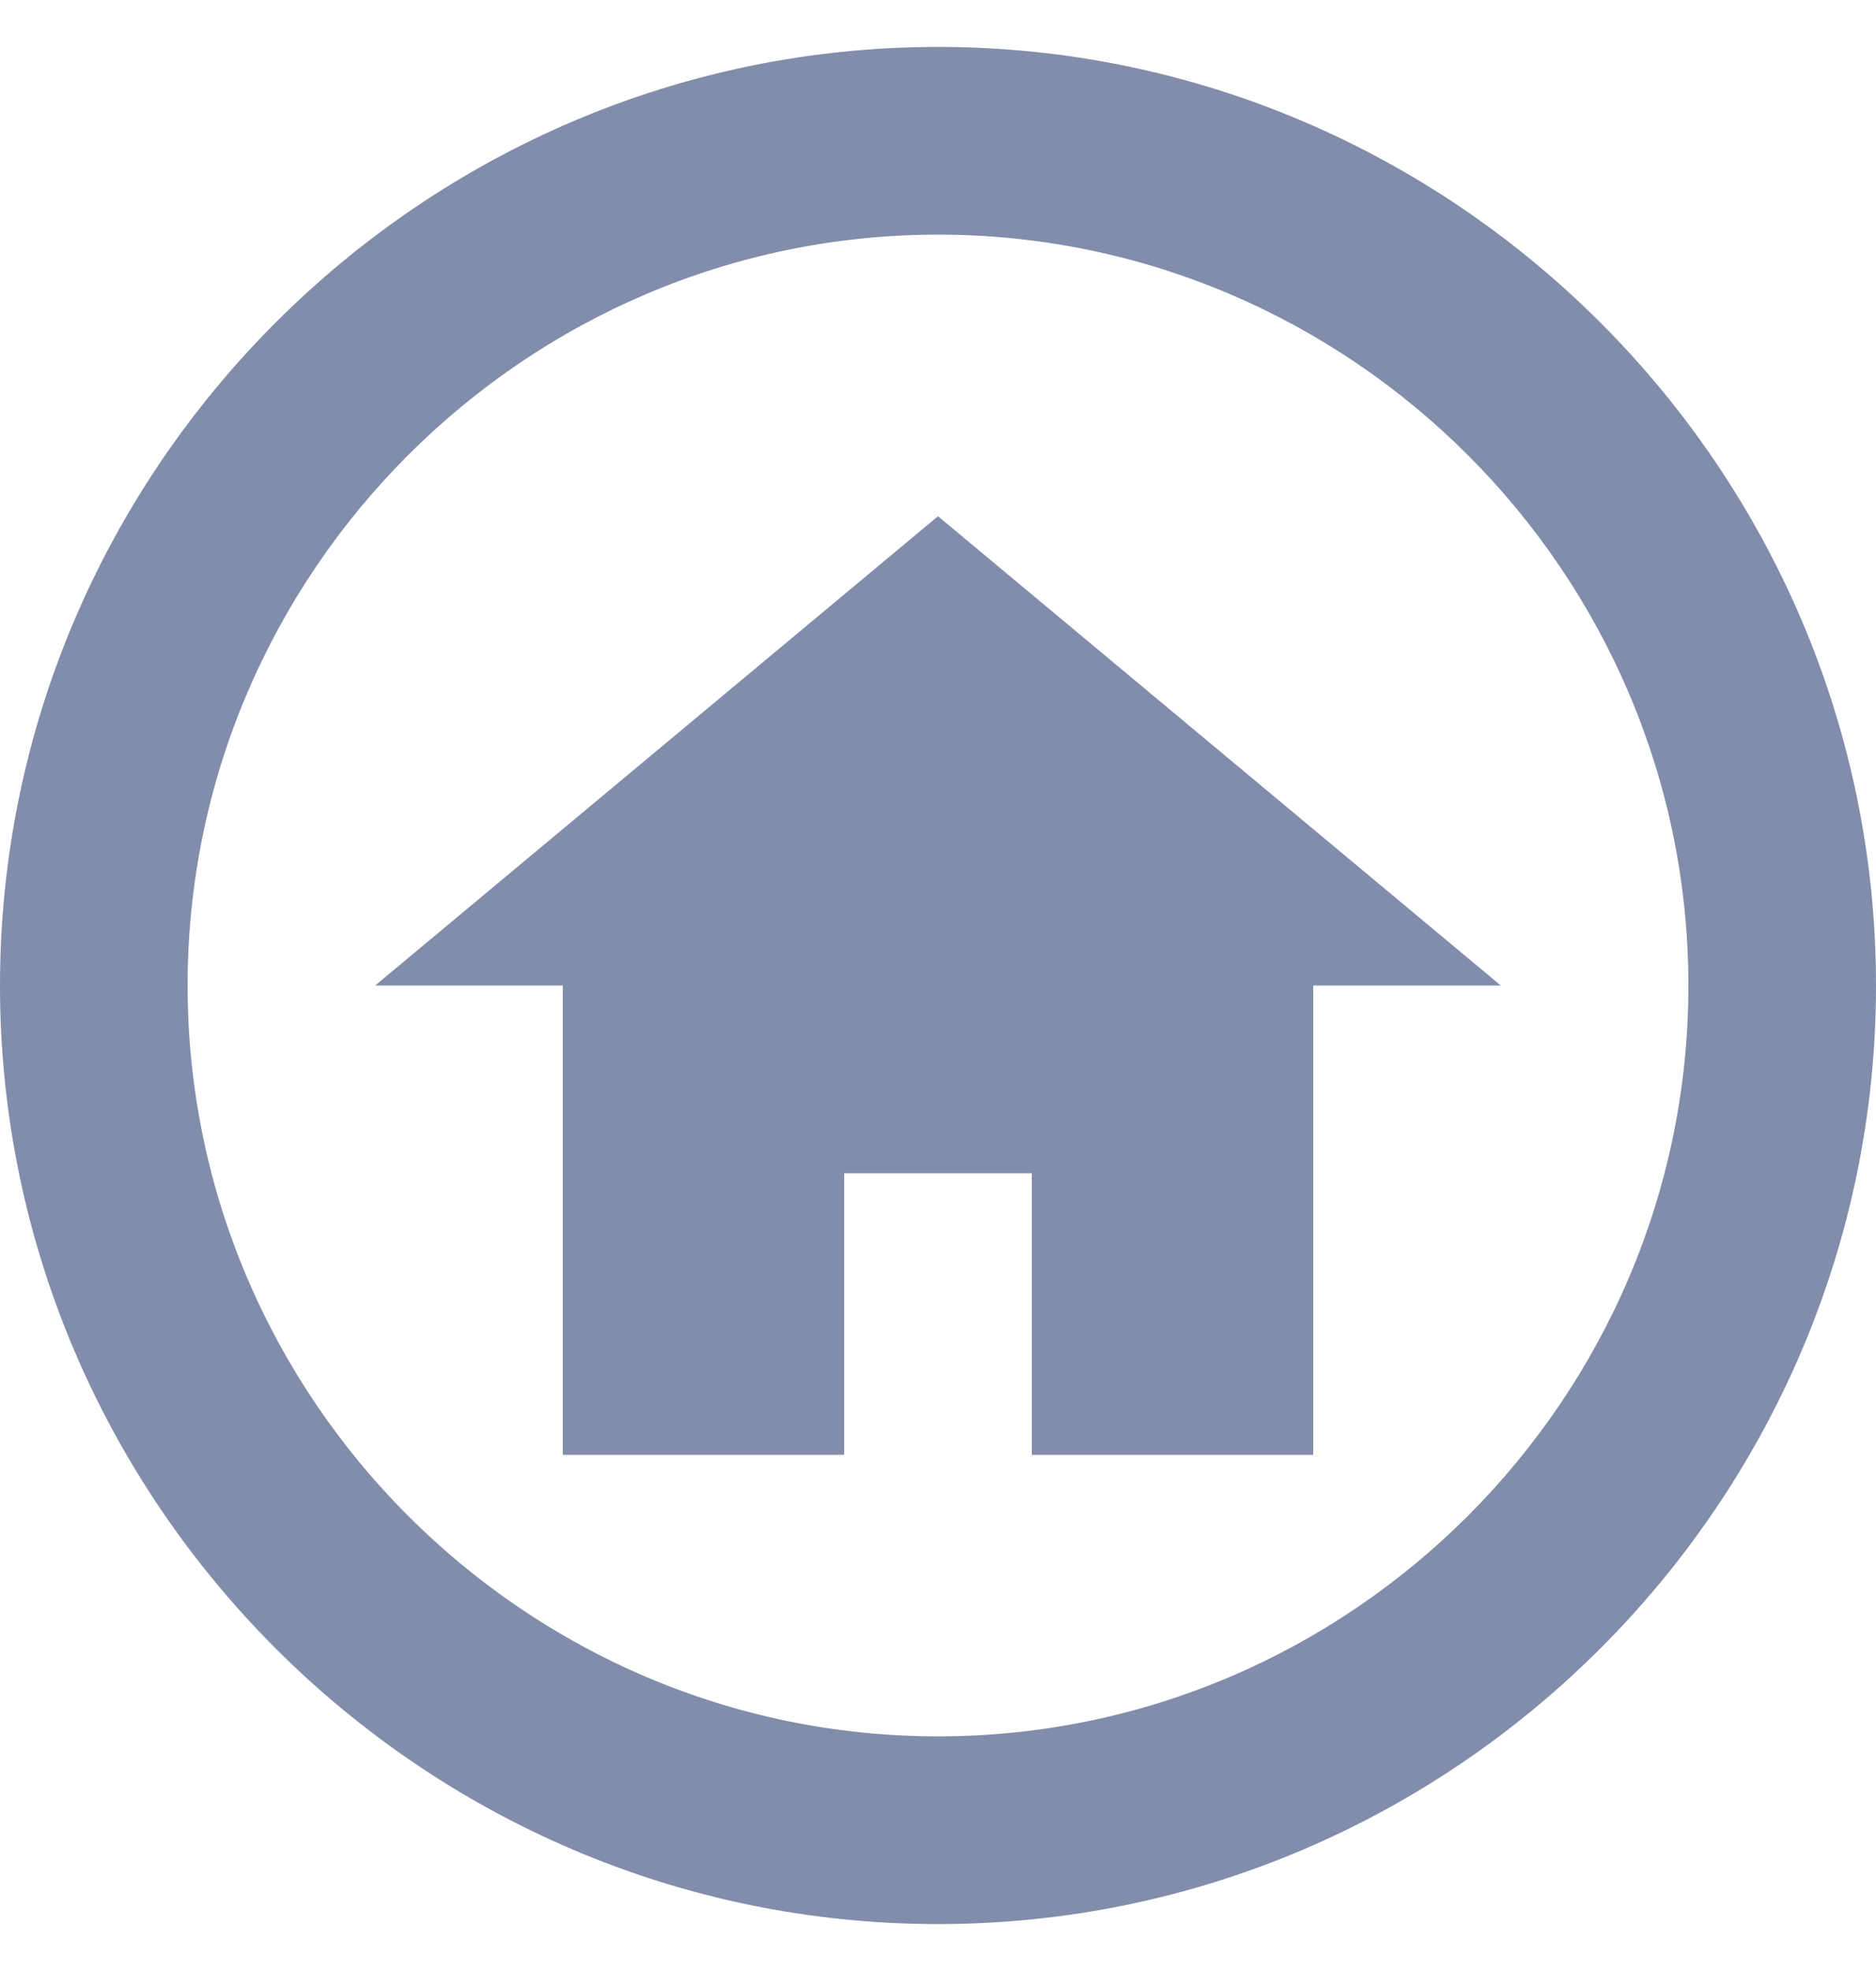
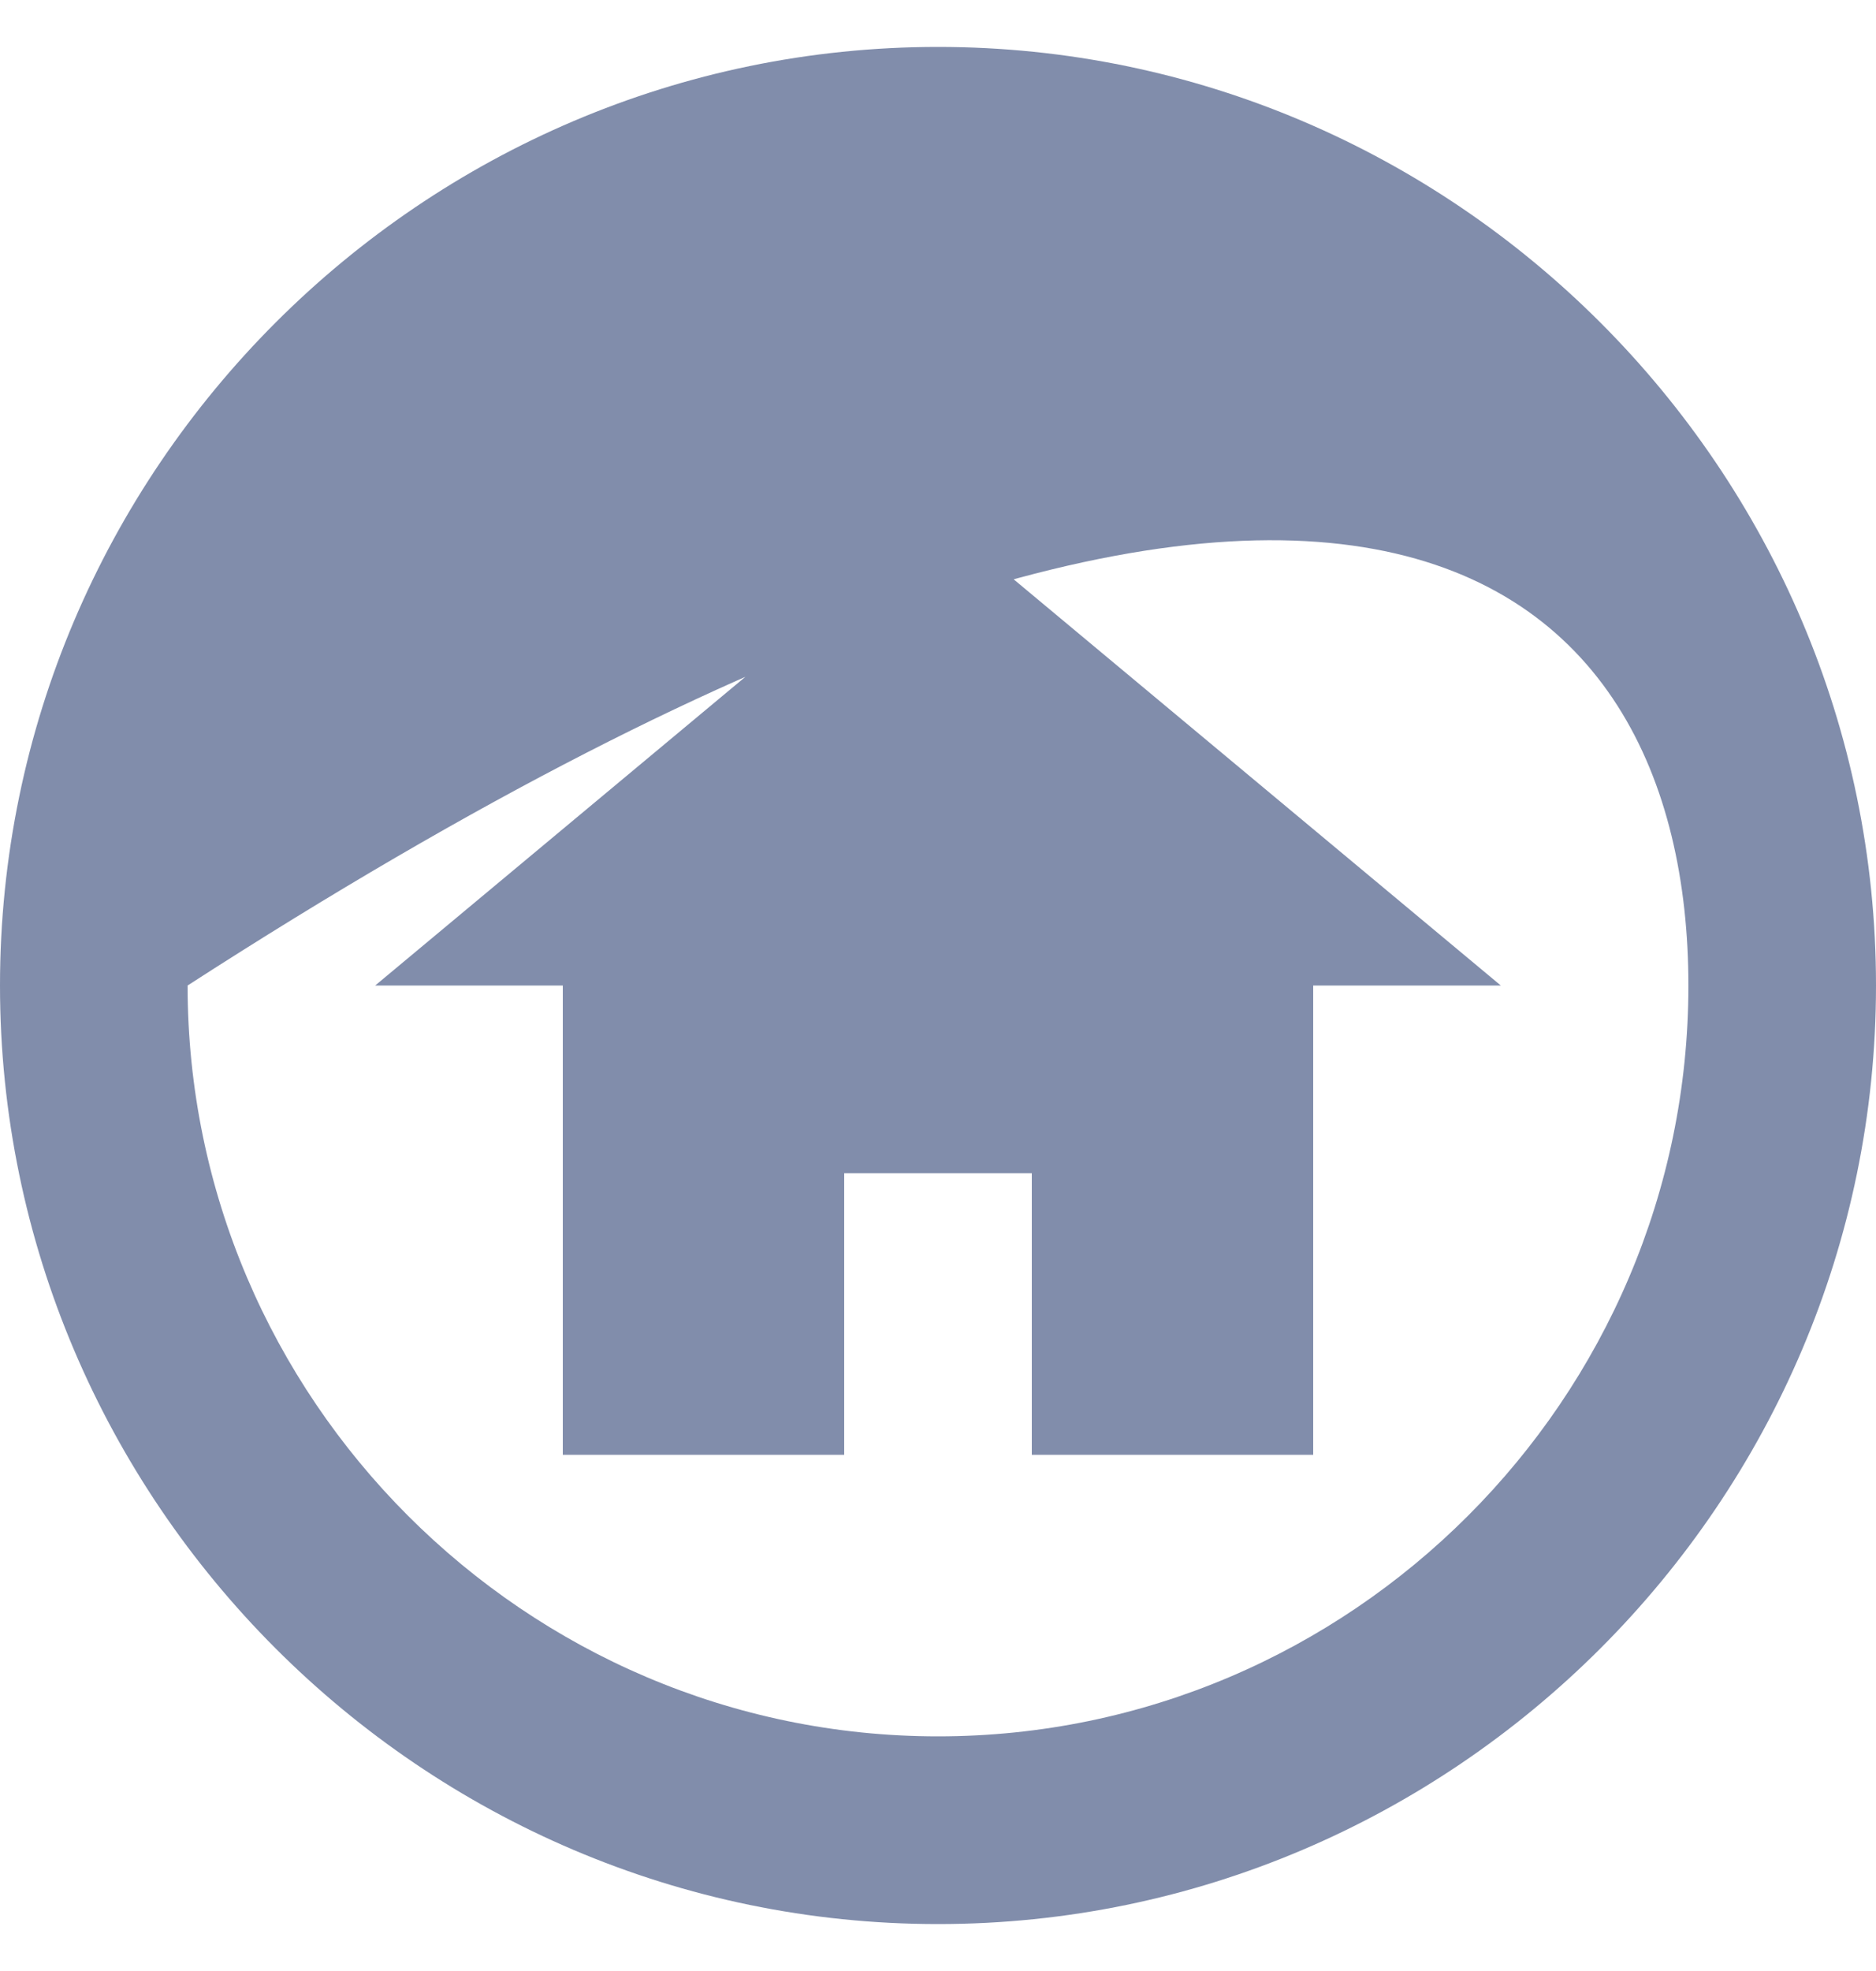
<svg xmlns="http://www.w3.org/2000/svg" width="20" height="21" viewBox="0 0 20 21" fill="none">
-   <path id="home-ico" d="M10 18.5C5.6 18.5 2 14.9 2 10.5C2 6.1 5.6 2.5 10 2.5C14.4 2.5 18 6.1 18 10.5C18 14.9 14.4 18.5 10 18.5ZM10 0.5C4.5 0.5 0 5 0 10.5C0 16 4.5 20.5 10 20.5C15.5 20.5 20 16 20 10.5C20 5 15.5 0.5 10 0.5ZM9 12.5H11V15.5H14V10.5H16L10 5.5L4 10.5H6V15.5H9V12.5Z" fill="#818DAB" />
+   <path id="home-ico" d="M10 18.5C5.6 18.5 2 14.9 2 10.5C14.4 2.5 18 6.1 18 10.5C18 14.9 14.4 18.5 10 18.5ZM10 0.5C4.5 0.5 0 5 0 10.5C0 16 4.5 20.5 10 20.5C15.5 20.5 20 16 20 10.5C20 5 15.5 0.5 10 0.5ZM9 12.5H11V15.5H14V10.5H16L10 5.5L4 10.5H6V15.5H9V12.5Z" fill="#818DAB" />
</svg>